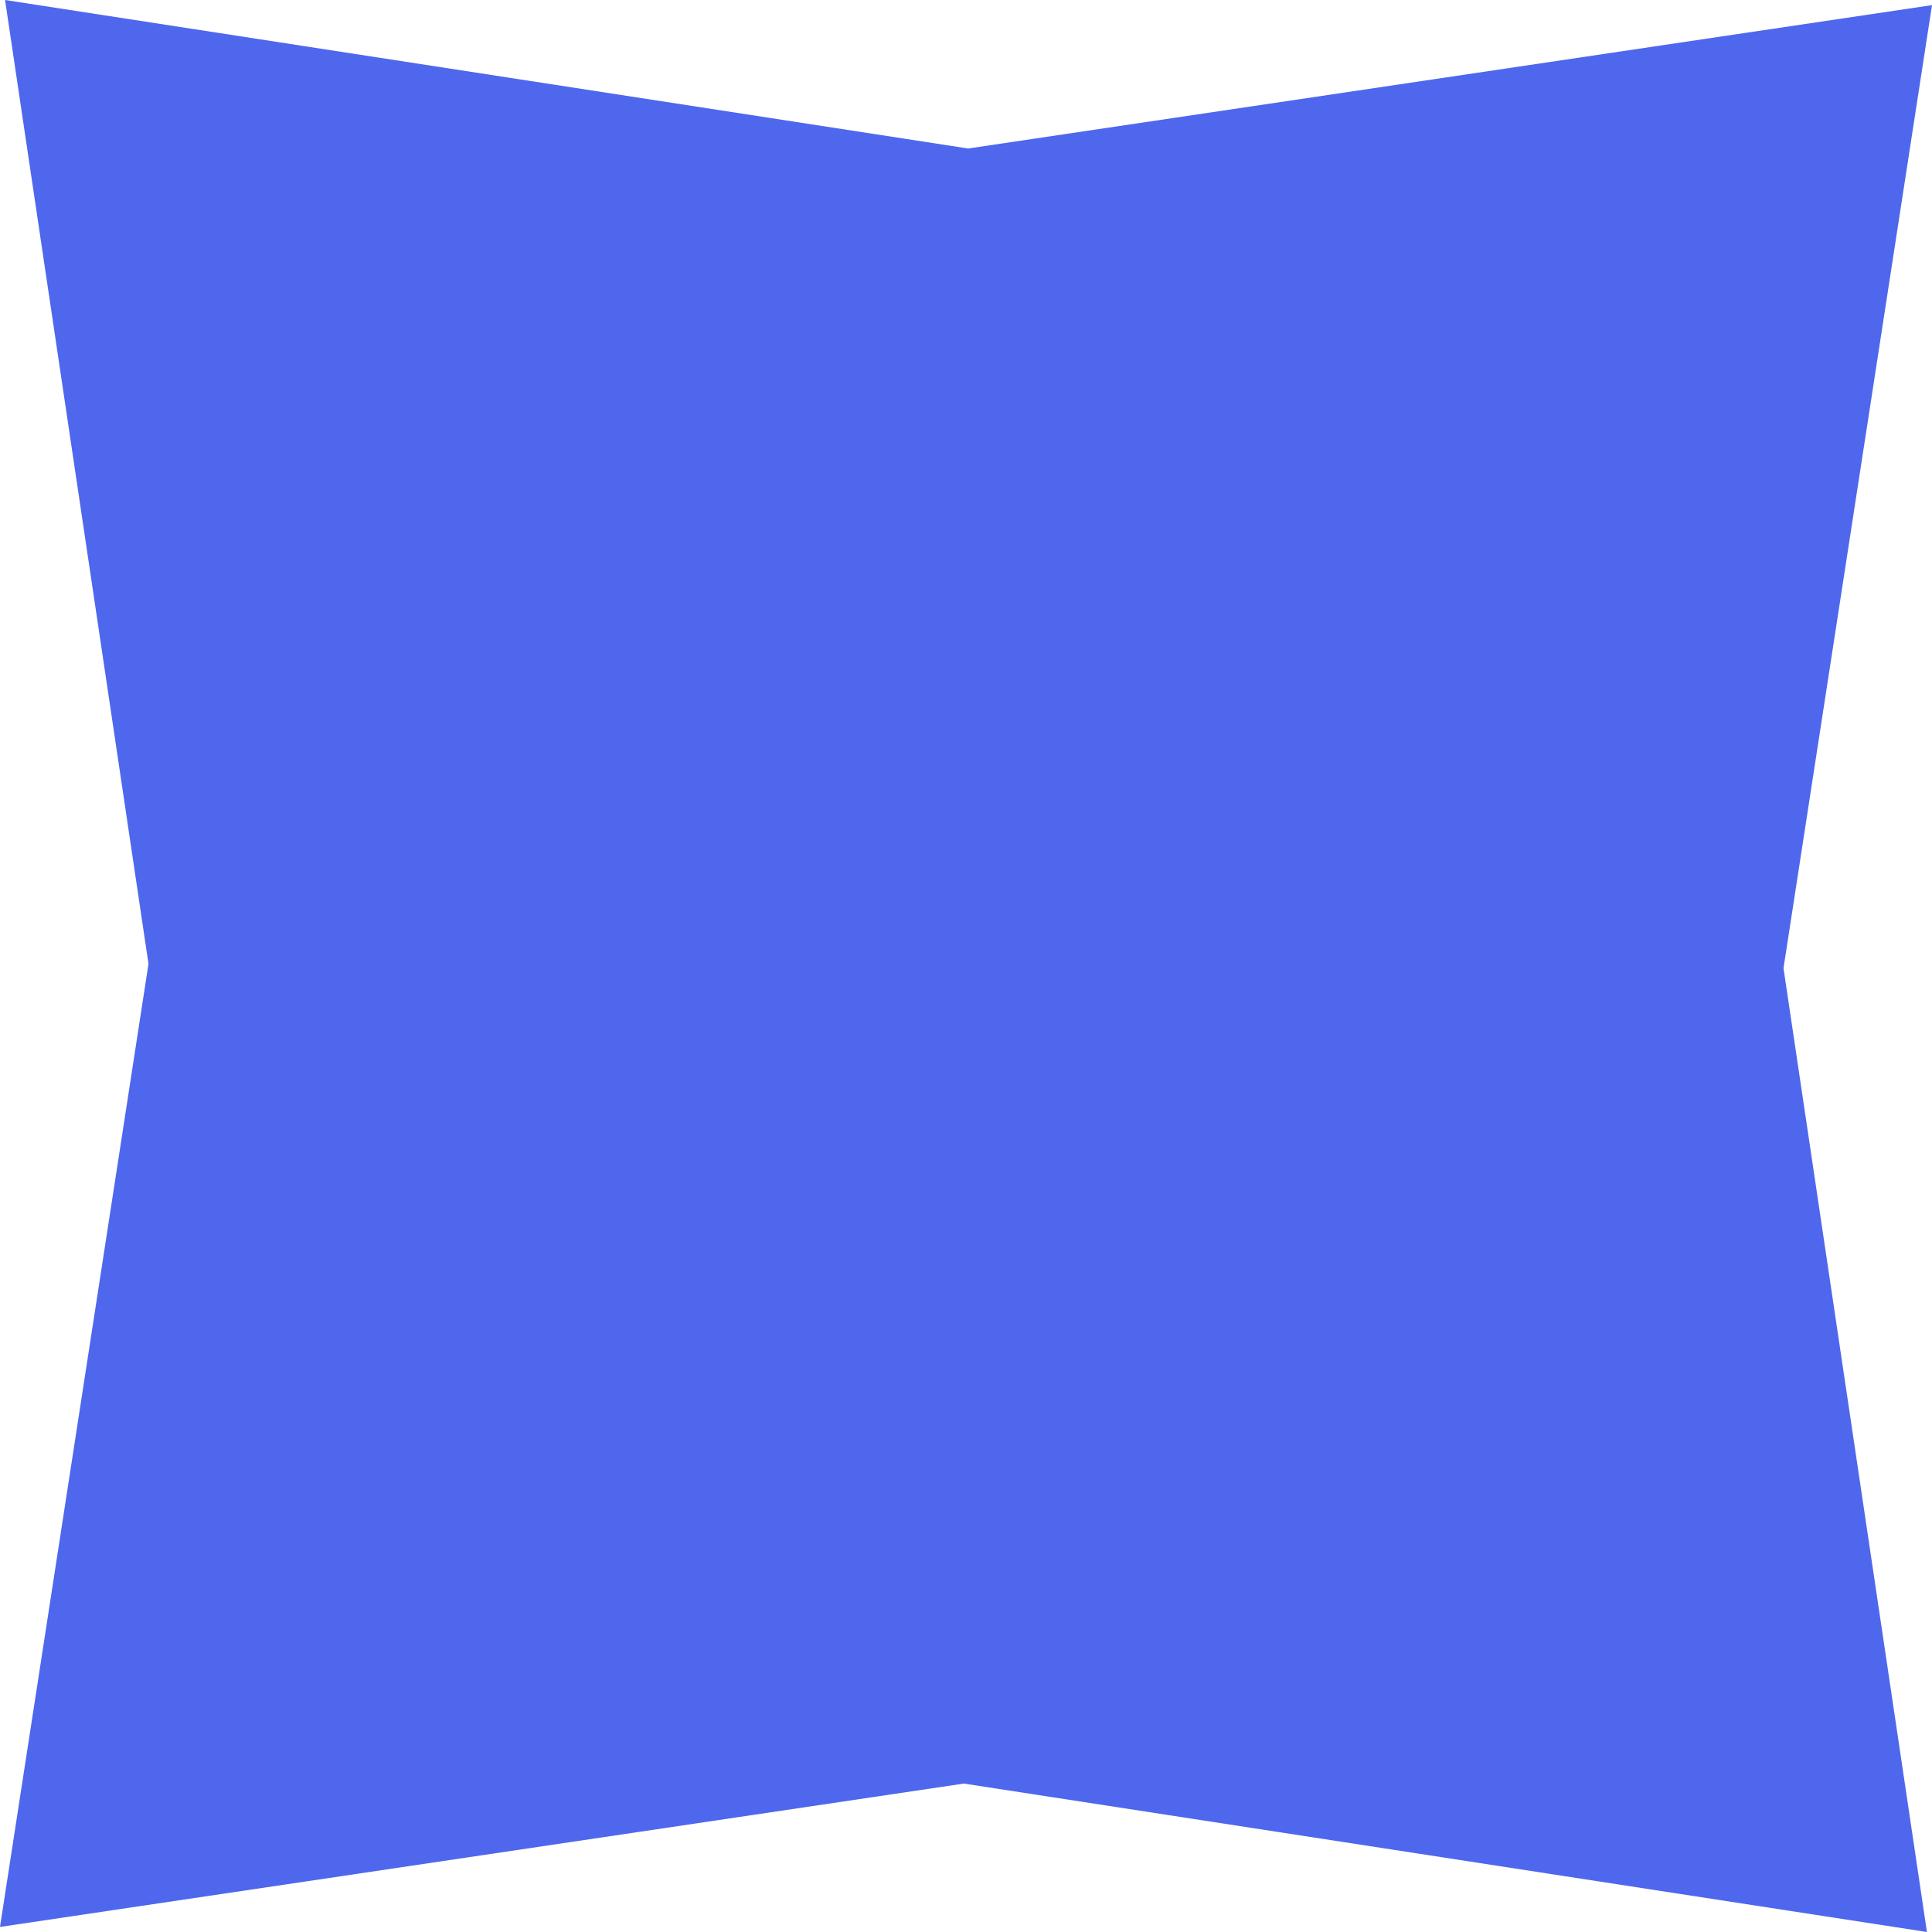
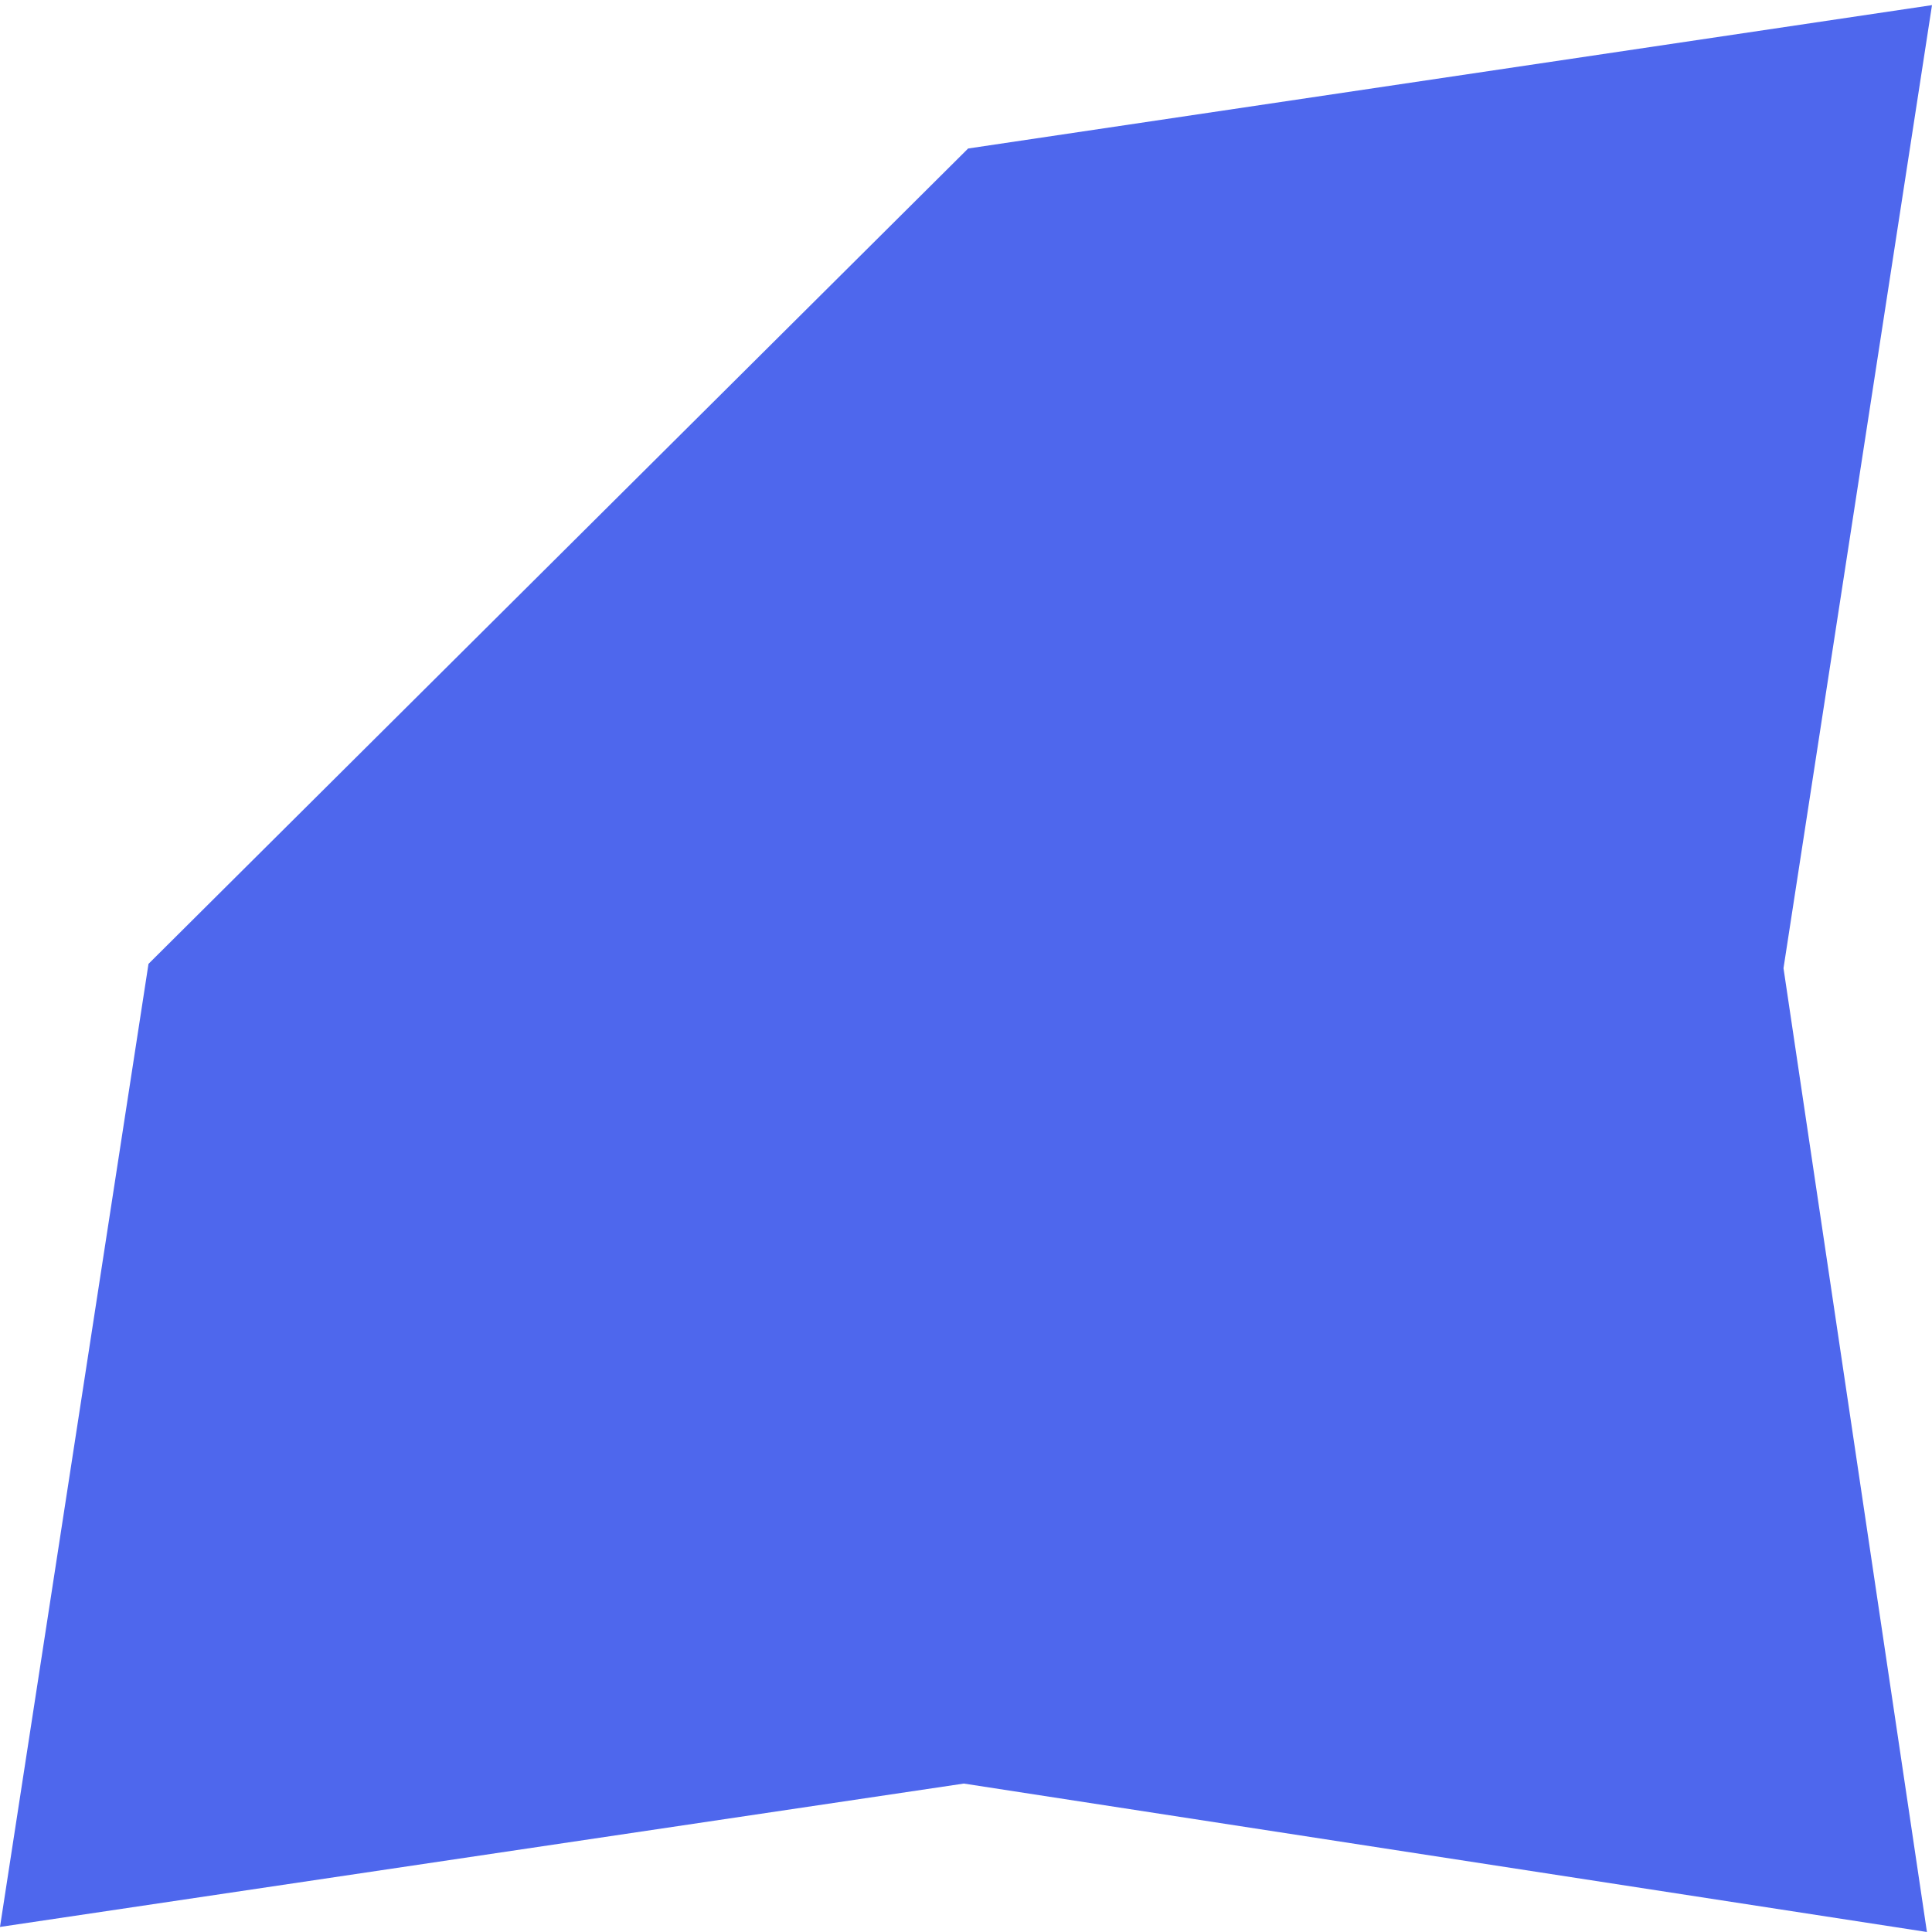
<svg xmlns="http://www.w3.org/2000/svg" width="29" height="29" viewBox="0 0 29 29" fill="none">
-   <path d="M29 0.077L26.771 14.533L28.924 29L14.468 26.772L-7.65562e-05 28.924L2.229 14.468L0.076 0L14.532 2.229L29 0.077Z" fill="#4E67ED" />
+   <path d="M29 0.077L26.771 14.533L28.924 29L14.468 26.772L-7.65562e-05 28.924L2.229 14.468L14.532 2.229L29 0.077Z" fill="#4E67ED" />
</svg>